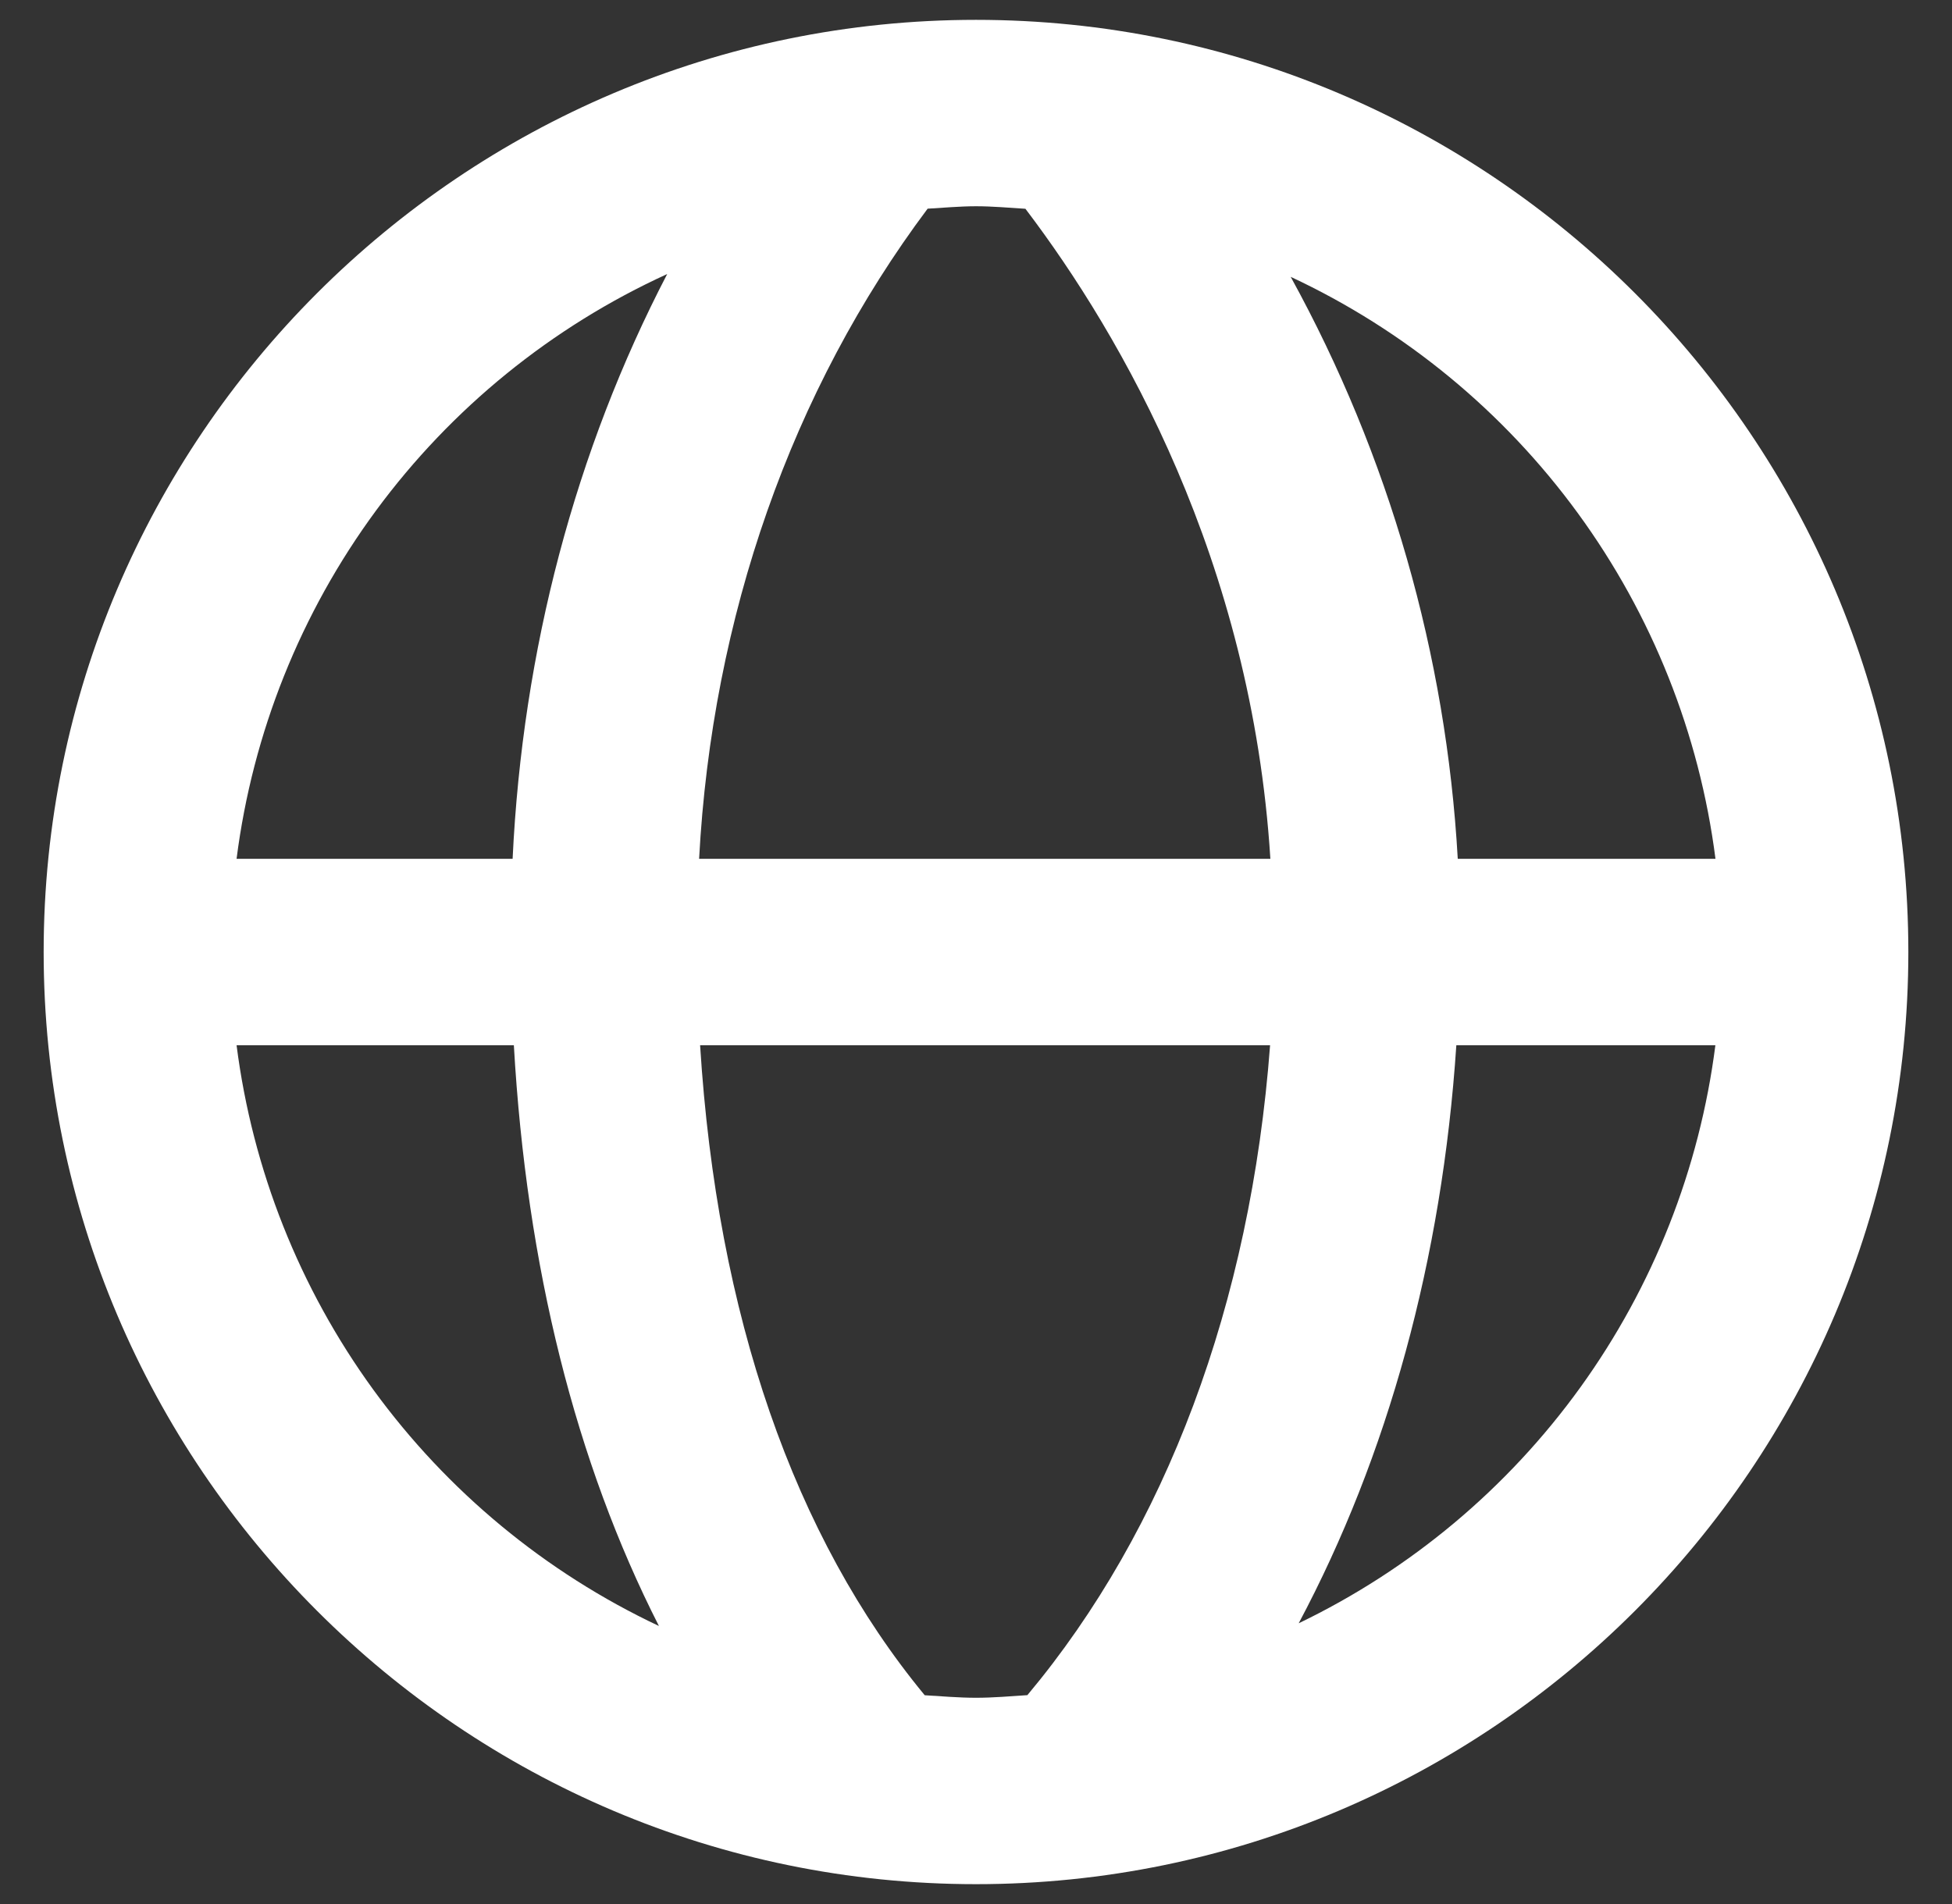
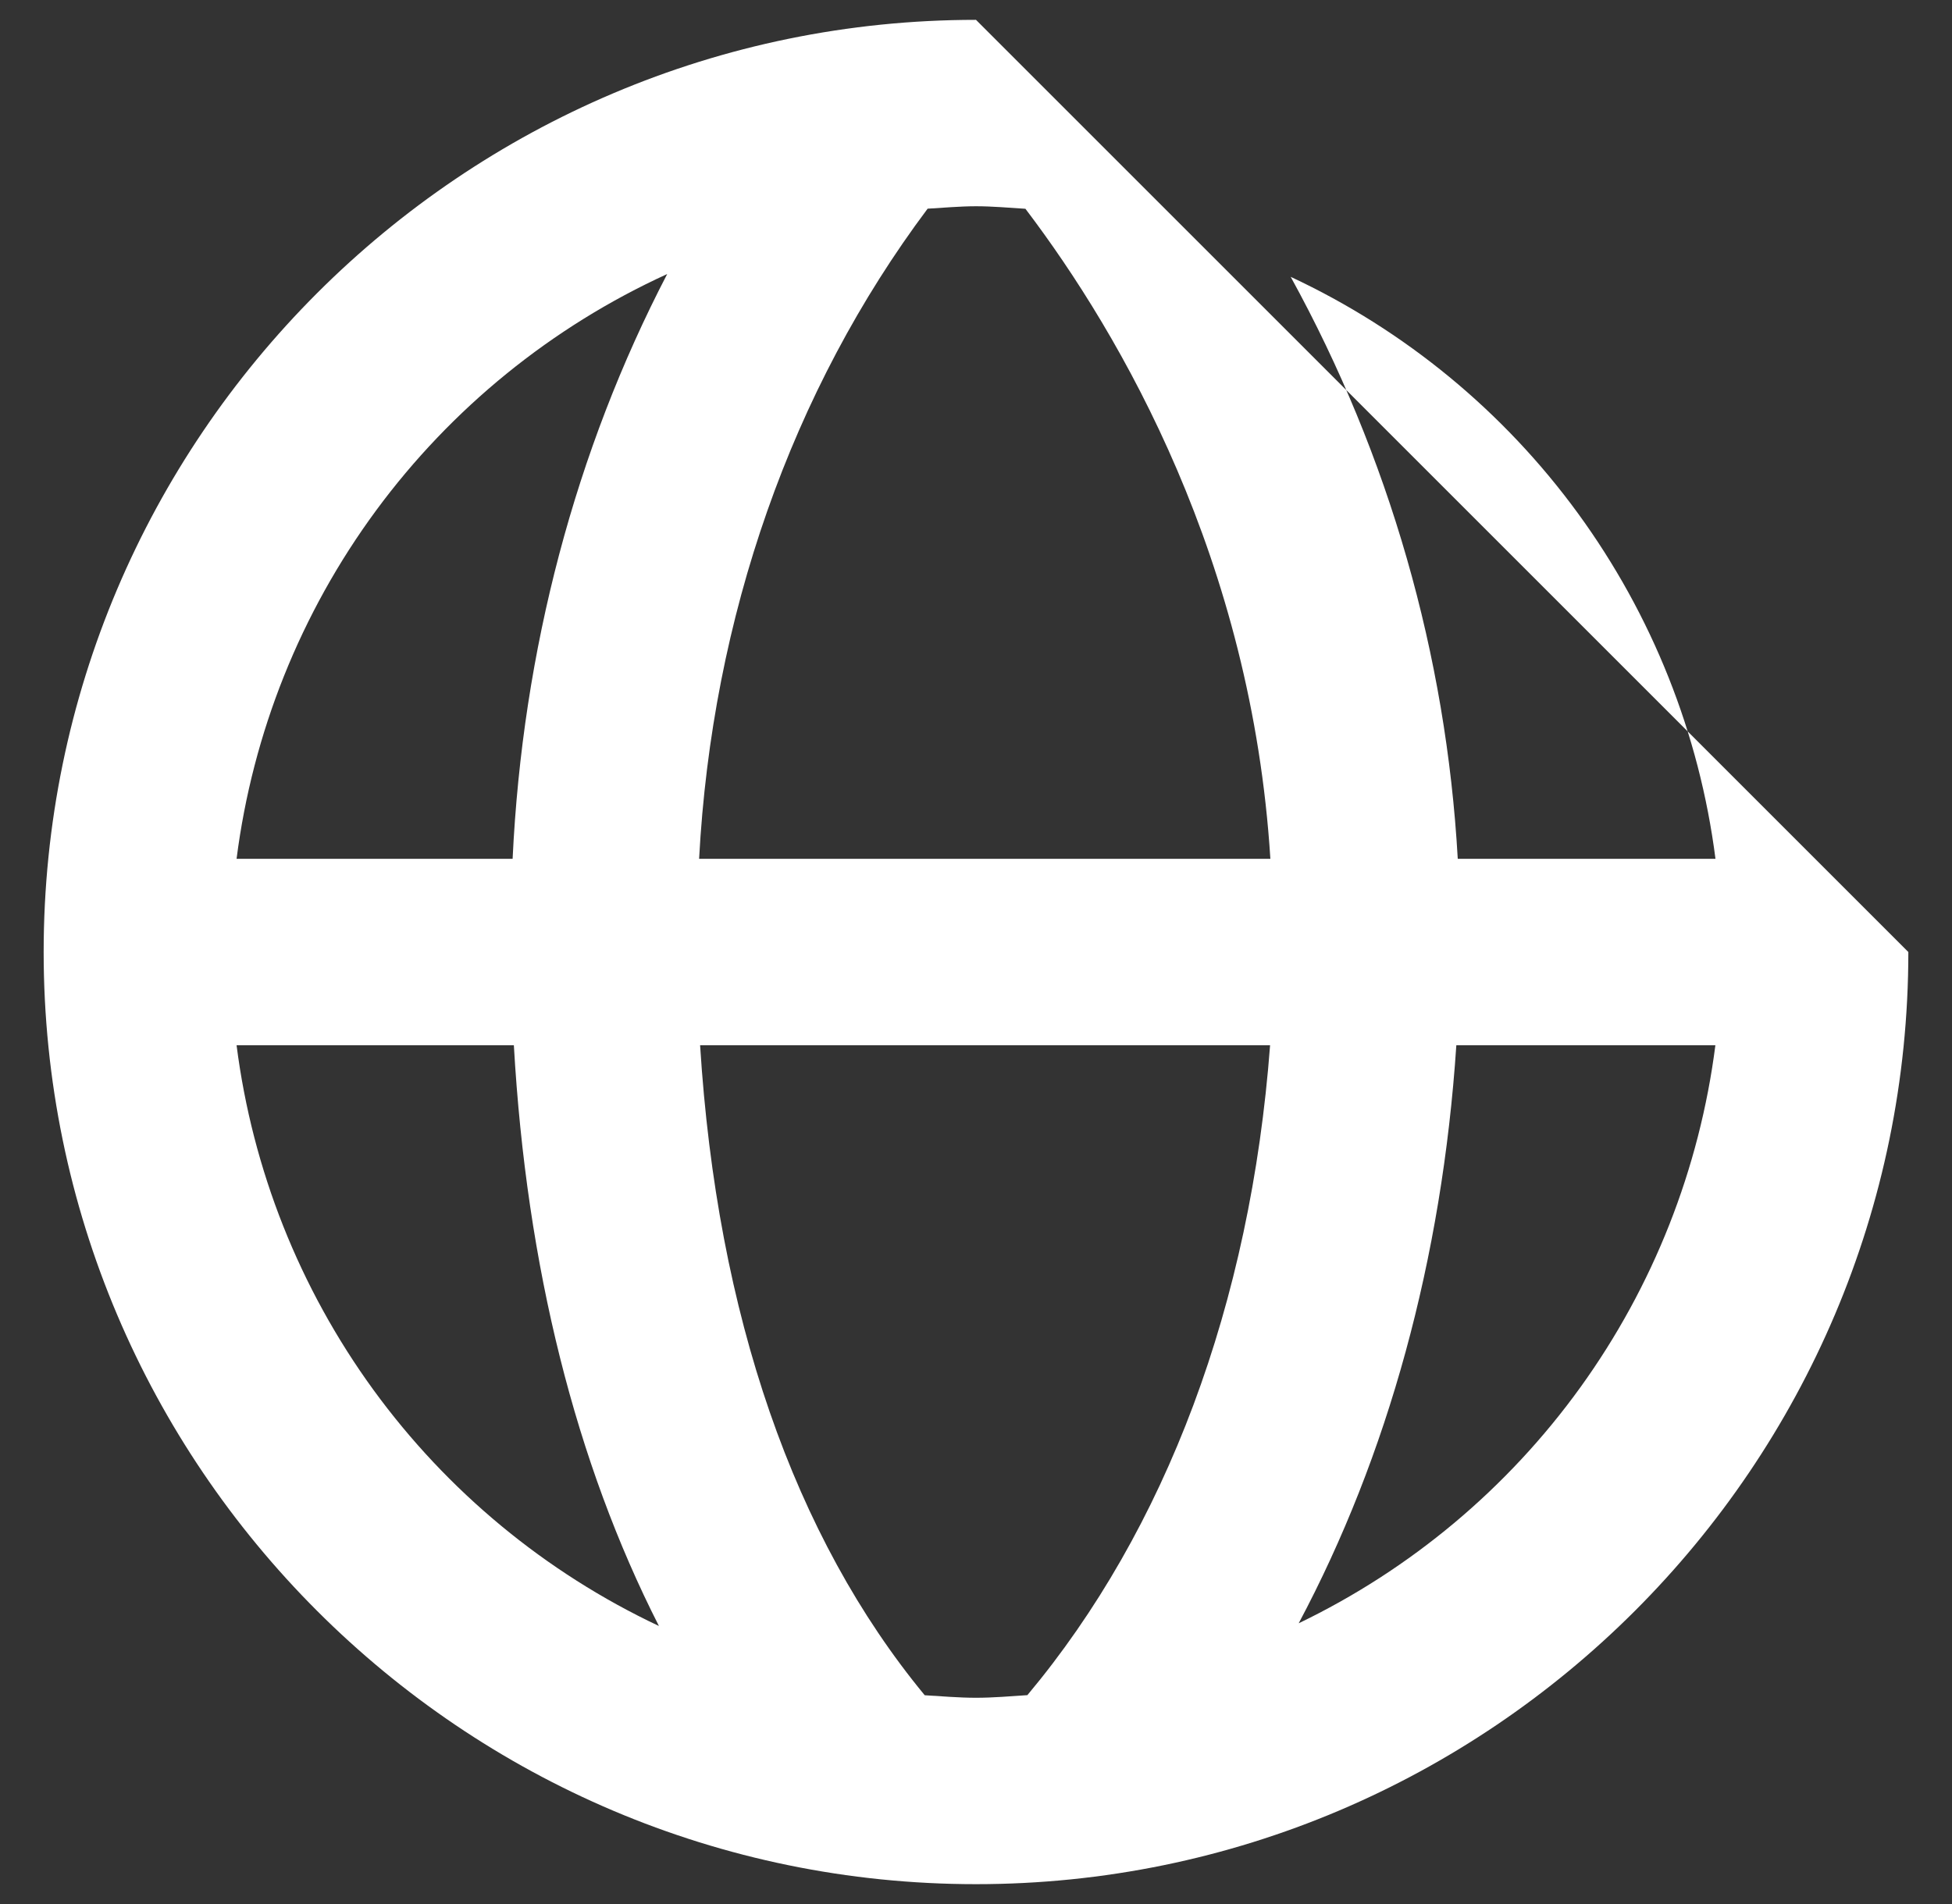
<svg xmlns="http://www.w3.org/2000/svg" width="41" height="40" viewBox="0 0 41 40" fill="none">
  <rect x="0" y="0" width="41" height="40" fill="#333333" stroke="none" />
-   <path d="M20.5 0.417C9.702 0.417 0.917 9.202 0.917 20C0.917 30.798 9.702 39.583 20.5 39.583C31.298 39.583 40.083 30.798 40.083 20C40.083 9.202 31.298 0.417 20.5 0.417ZM36.032 18.042H30.619C30.377 13.755 29.178 9.578 27.11 5.816C29.507 6.936 31.582 8.644 33.142 10.782C34.702 12.92 35.696 15.417 36.032 18.042ZM21.538 4.386C23.565 7.057 26.291 11.789 26.683 18.042H14.684C14.956 12.958 16.63 8.195 19.484 4.384C19.82 4.365 20.157 4.333 20.5 4.333C20.851 4.333 21.193 4.365 21.538 4.386ZM14.014 5.757C12.087 9.46 10.975 13.659 10.767 18.042H4.969C5.307 15.394 6.315 12.876 7.898 10.726C9.481 8.577 11.586 6.866 14.014 5.757ZM4.969 21.958H10.793C11.059 26.617 12.095 30.728 13.84 34.159C11.455 33.035 9.392 31.327 7.841 29.195C6.291 27.063 5.303 24.574 4.969 21.958ZM19.423 35.614C16.679 32.289 15.06 27.63 14.705 21.958H26.677C26.269 27.389 24.489 32.134 21.579 35.612C21.223 35.635 20.866 35.667 20.5 35.667C20.136 35.667 19.781 35.635 19.423 35.614ZM27.278 34.102C29.148 30.589 30.29 26.463 30.589 21.958H36.03C35.699 24.552 34.725 27.021 33.197 29.142C31.668 31.263 29.634 32.968 27.278 34.102Z" fill="white" />
+   <path d="M20.5 0.417C9.702 0.417 0.917 9.202 0.917 20C0.917 30.798 9.702 39.583 20.5 39.583C31.298 39.583 40.083 30.798 40.083 20ZM36.032 18.042H30.619C30.377 13.755 29.178 9.578 27.11 5.816C29.507 6.936 31.582 8.644 33.142 10.782C34.702 12.92 35.696 15.417 36.032 18.042ZM21.538 4.386C23.565 7.057 26.291 11.789 26.683 18.042H14.684C14.956 12.958 16.63 8.195 19.484 4.384C19.82 4.365 20.157 4.333 20.5 4.333C20.851 4.333 21.193 4.365 21.538 4.386ZM14.014 5.757C12.087 9.46 10.975 13.659 10.767 18.042H4.969C5.307 15.394 6.315 12.876 7.898 10.726C9.481 8.577 11.586 6.866 14.014 5.757ZM4.969 21.958H10.793C11.059 26.617 12.095 30.728 13.84 34.159C11.455 33.035 9.392 31.327 7.841 29.195C6.291 27.063 5.303 24.574 4.969 21.958ZM19.423 35.614C16.679 32.289 15.06 27.63 14.705 21.958H26.677C26.269 27.389 24.489 32.134 21.579 35.612C21.223 35.635 20.866 35.667 20.5 35.667C20.136 35.667 19.781 35.635 19.423 35.614ZM27.278 34.102C29.148 30.589 30.29 26.463 30.589 21.958H36.03C35.699 24.552 34.725 27.021 33.197 29.142C31.668 31.263 29.634 32.968 27.278 34.102Z" fill="white" />
</svg>